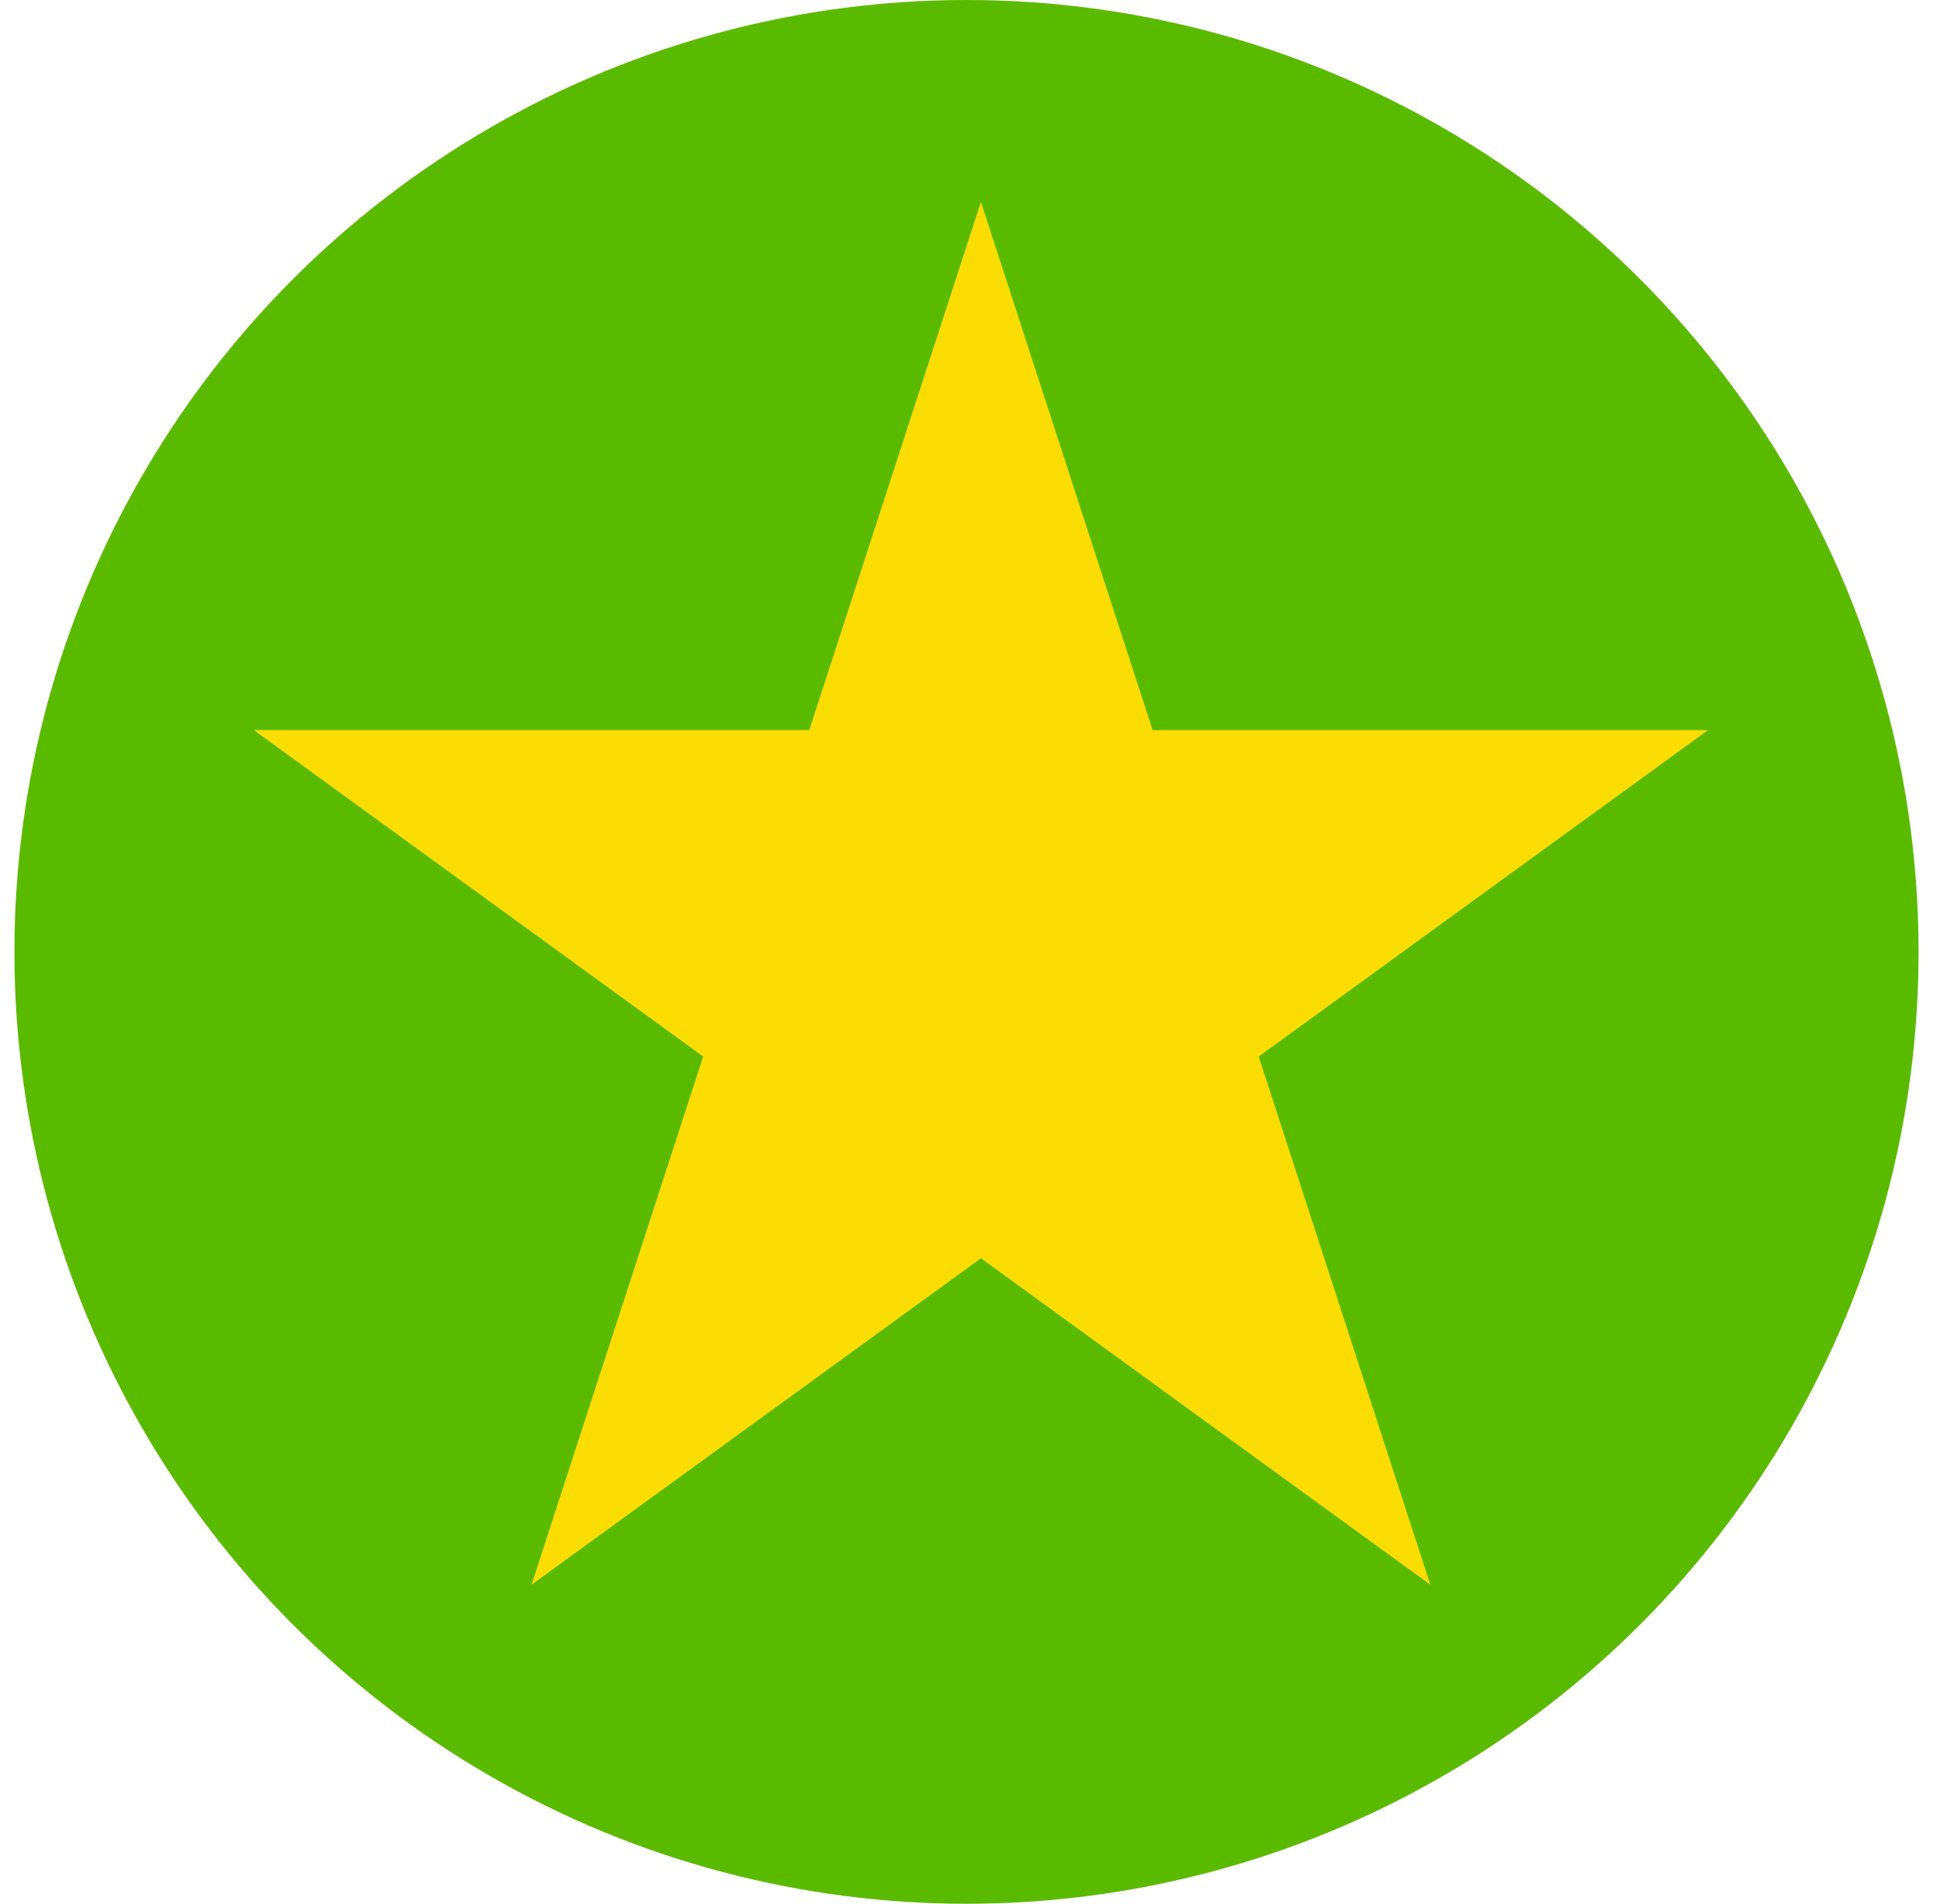
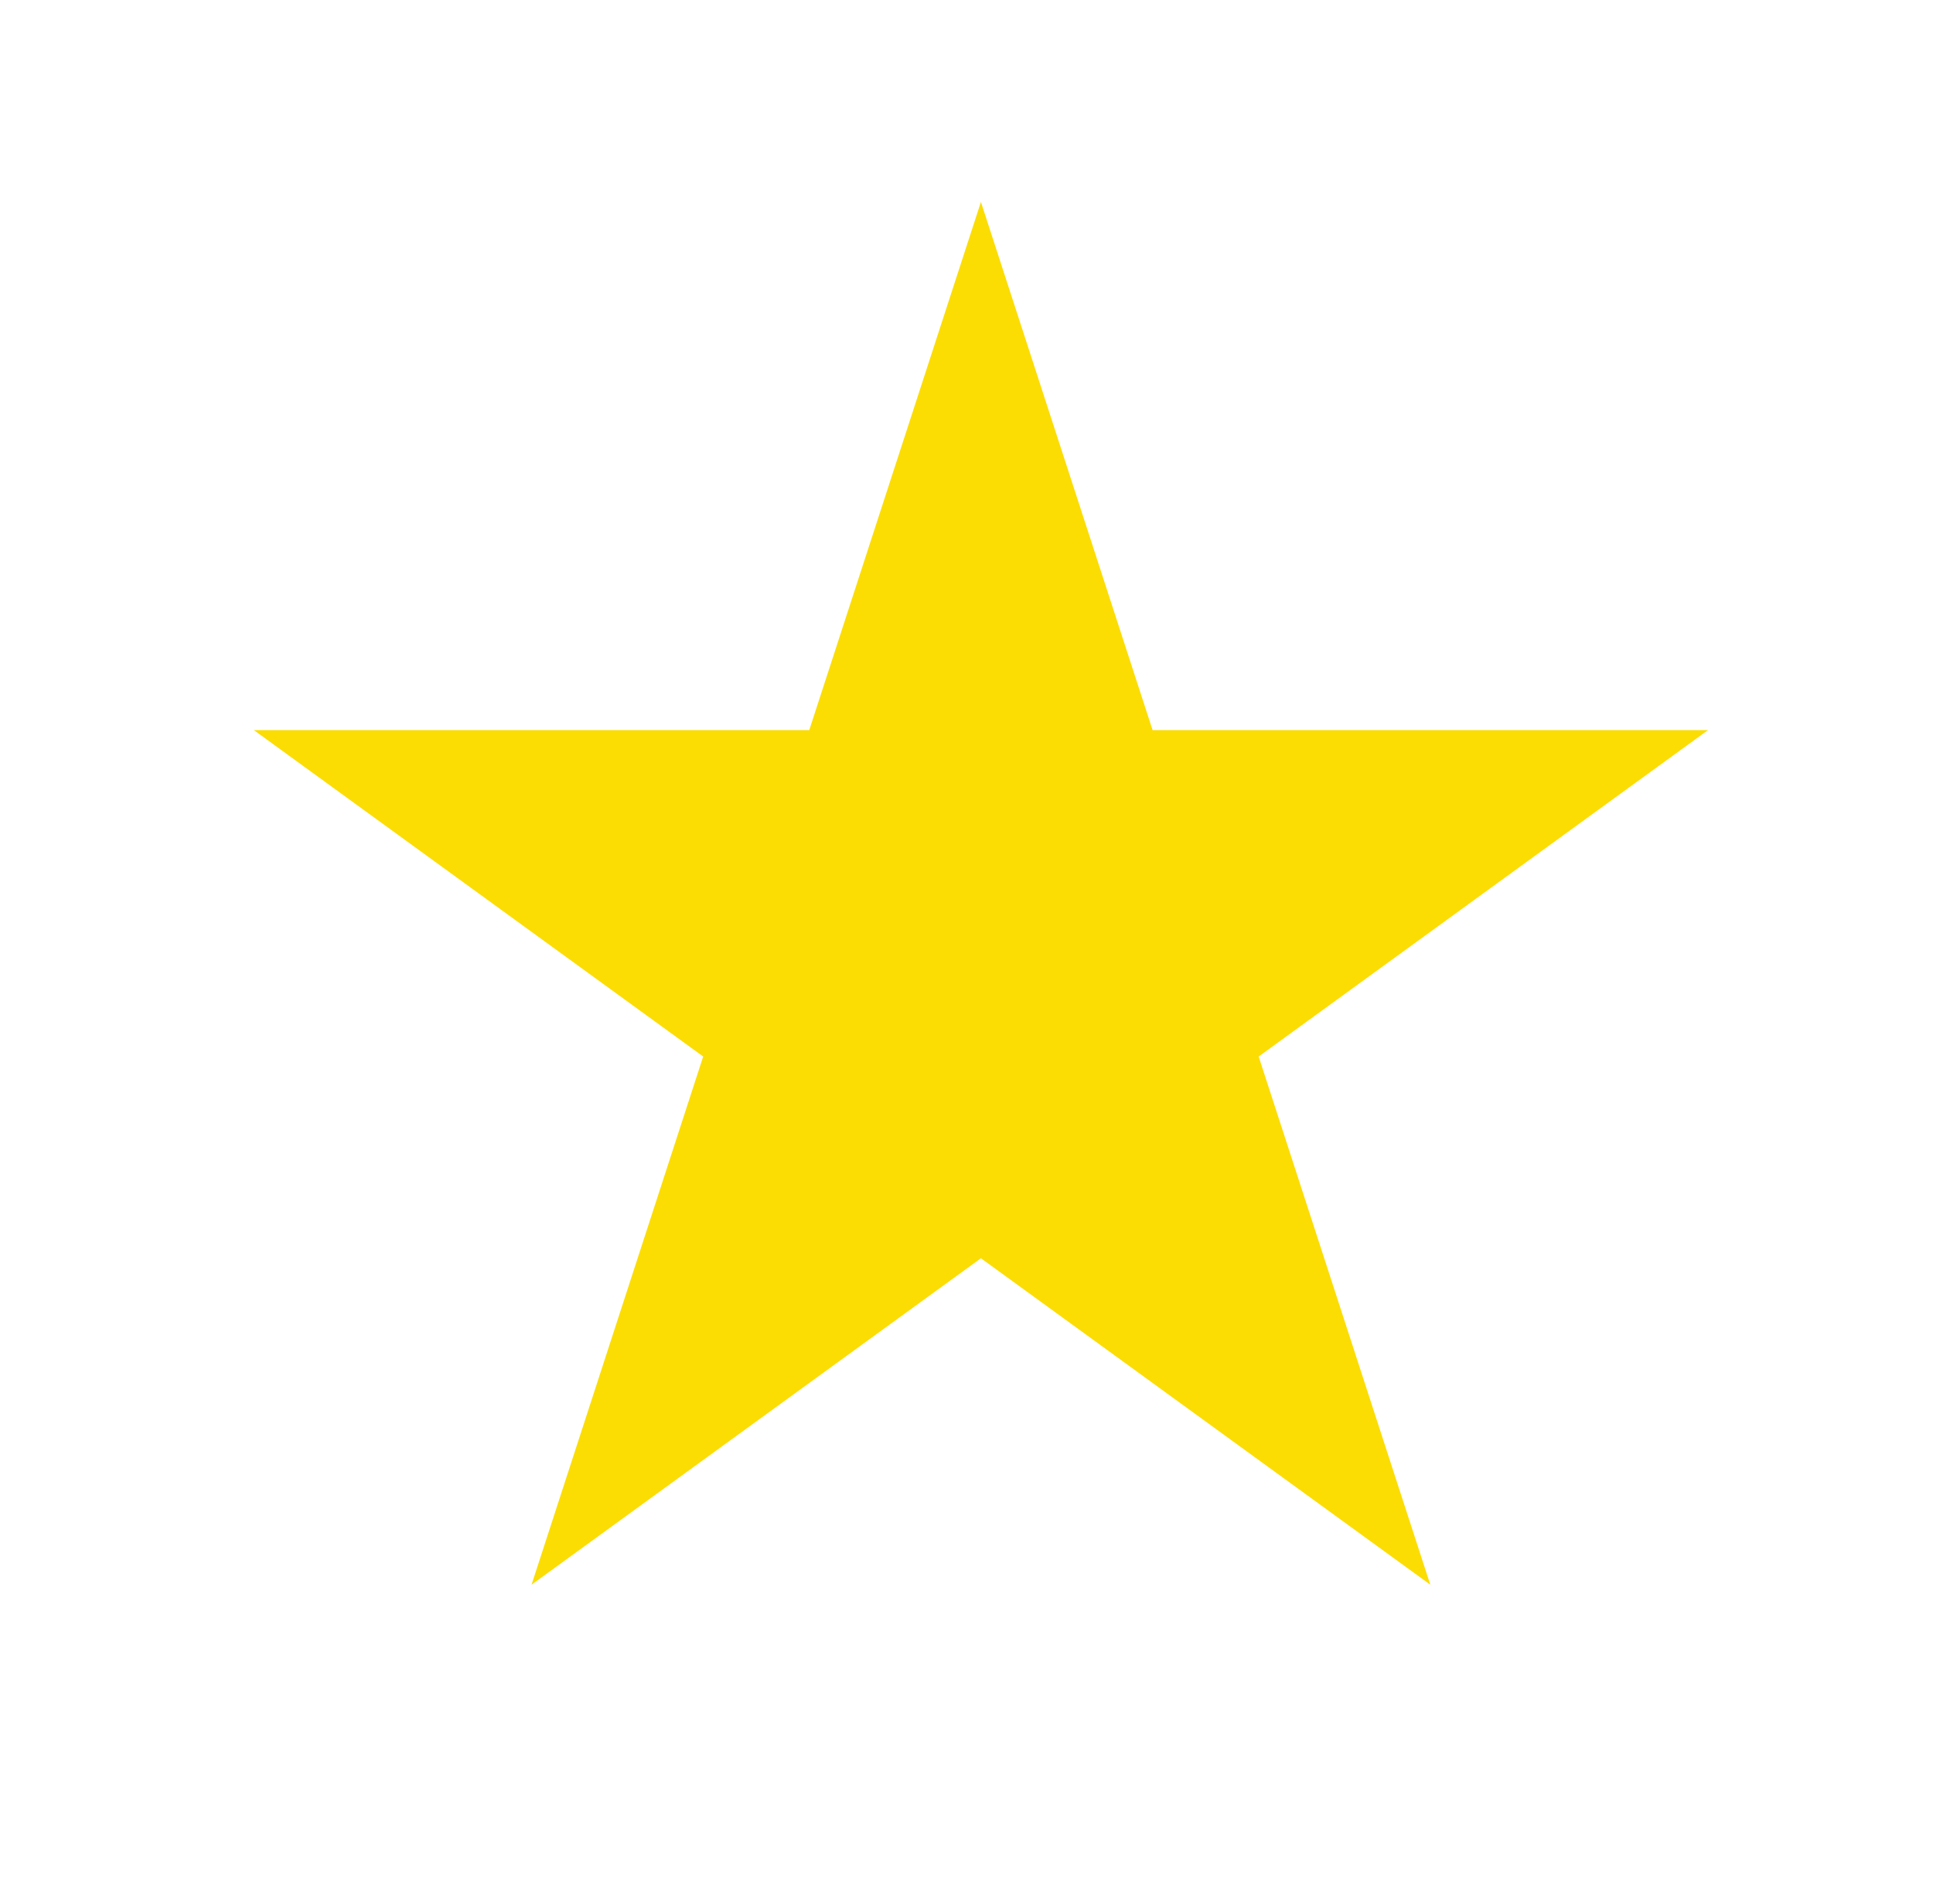
<svg xmlns="http://www.w3.org/2000/svg" width="67" height="66" viewBox="0 0 67 66" fill="none">
-   <circle cx="33.5" cy="33" r="33" fill="#5ABA00" />
  <path d="M34 7L39.95 25.311H59.203L43.627 36.628L49.576 54.939L34 43.622L18.424 54.939L24.373 36.628L8.797 25.311H28.05L34 7Z" fill="#FCDD03" />
</svg>